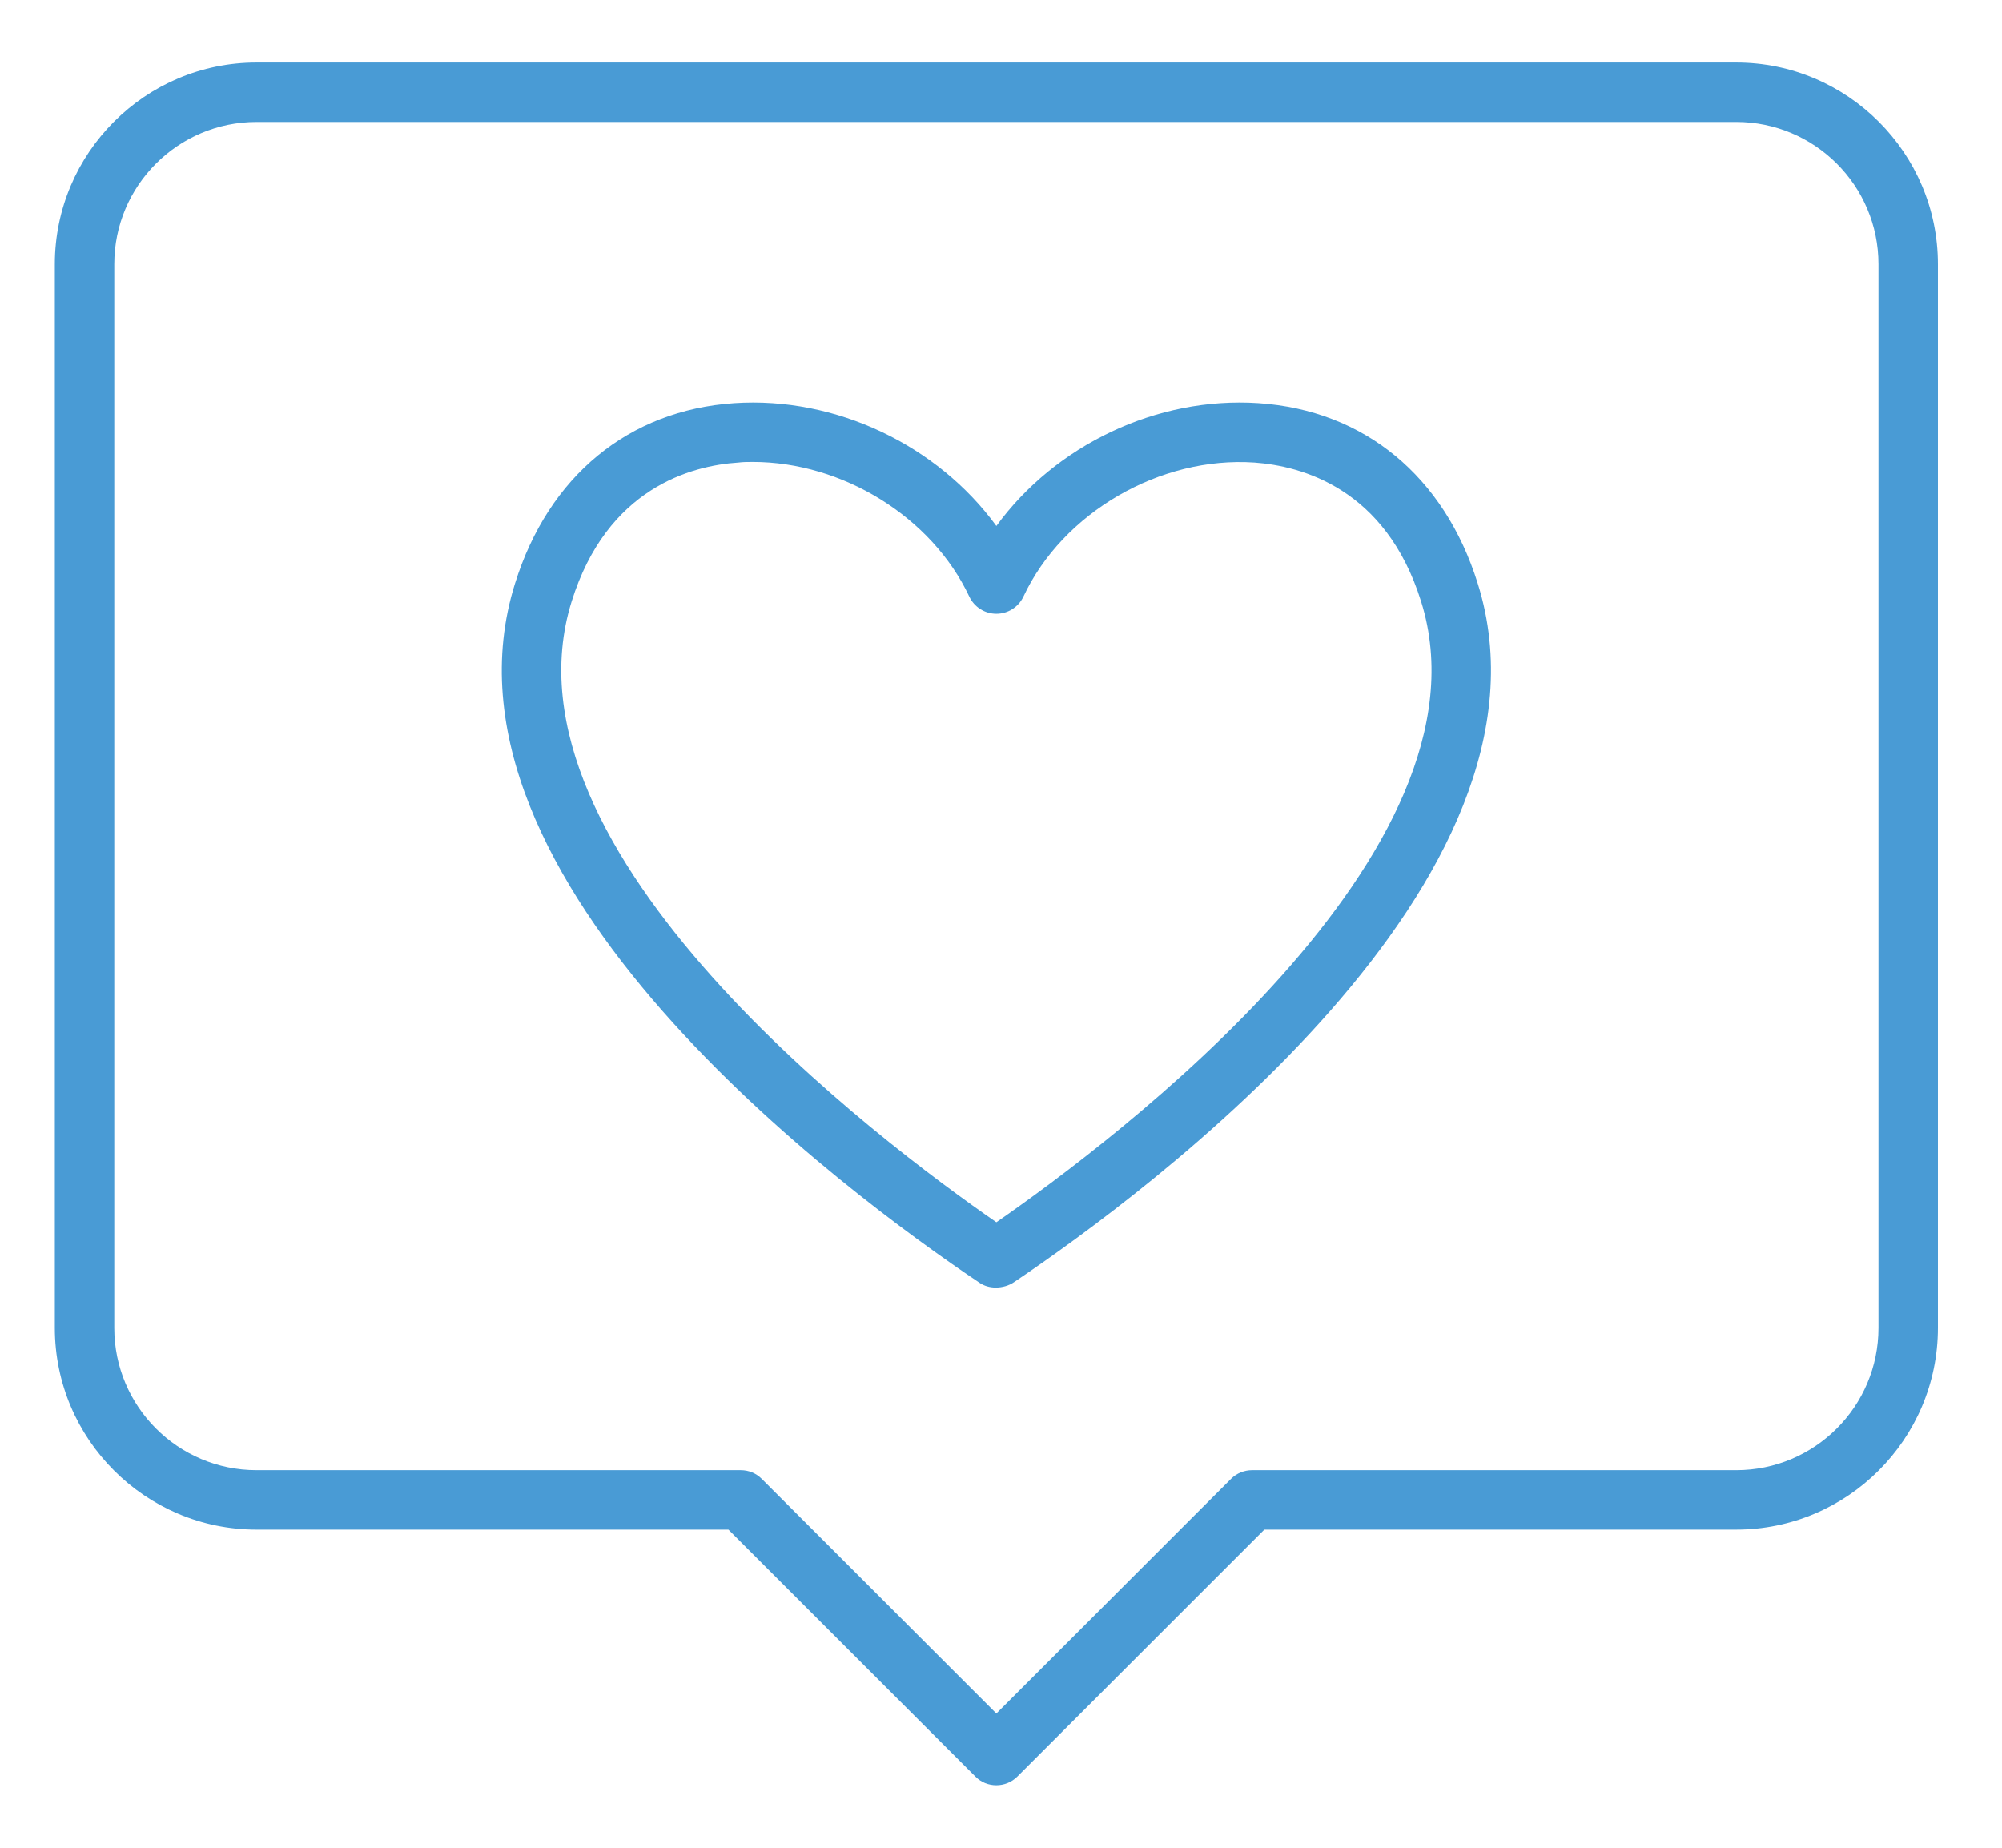
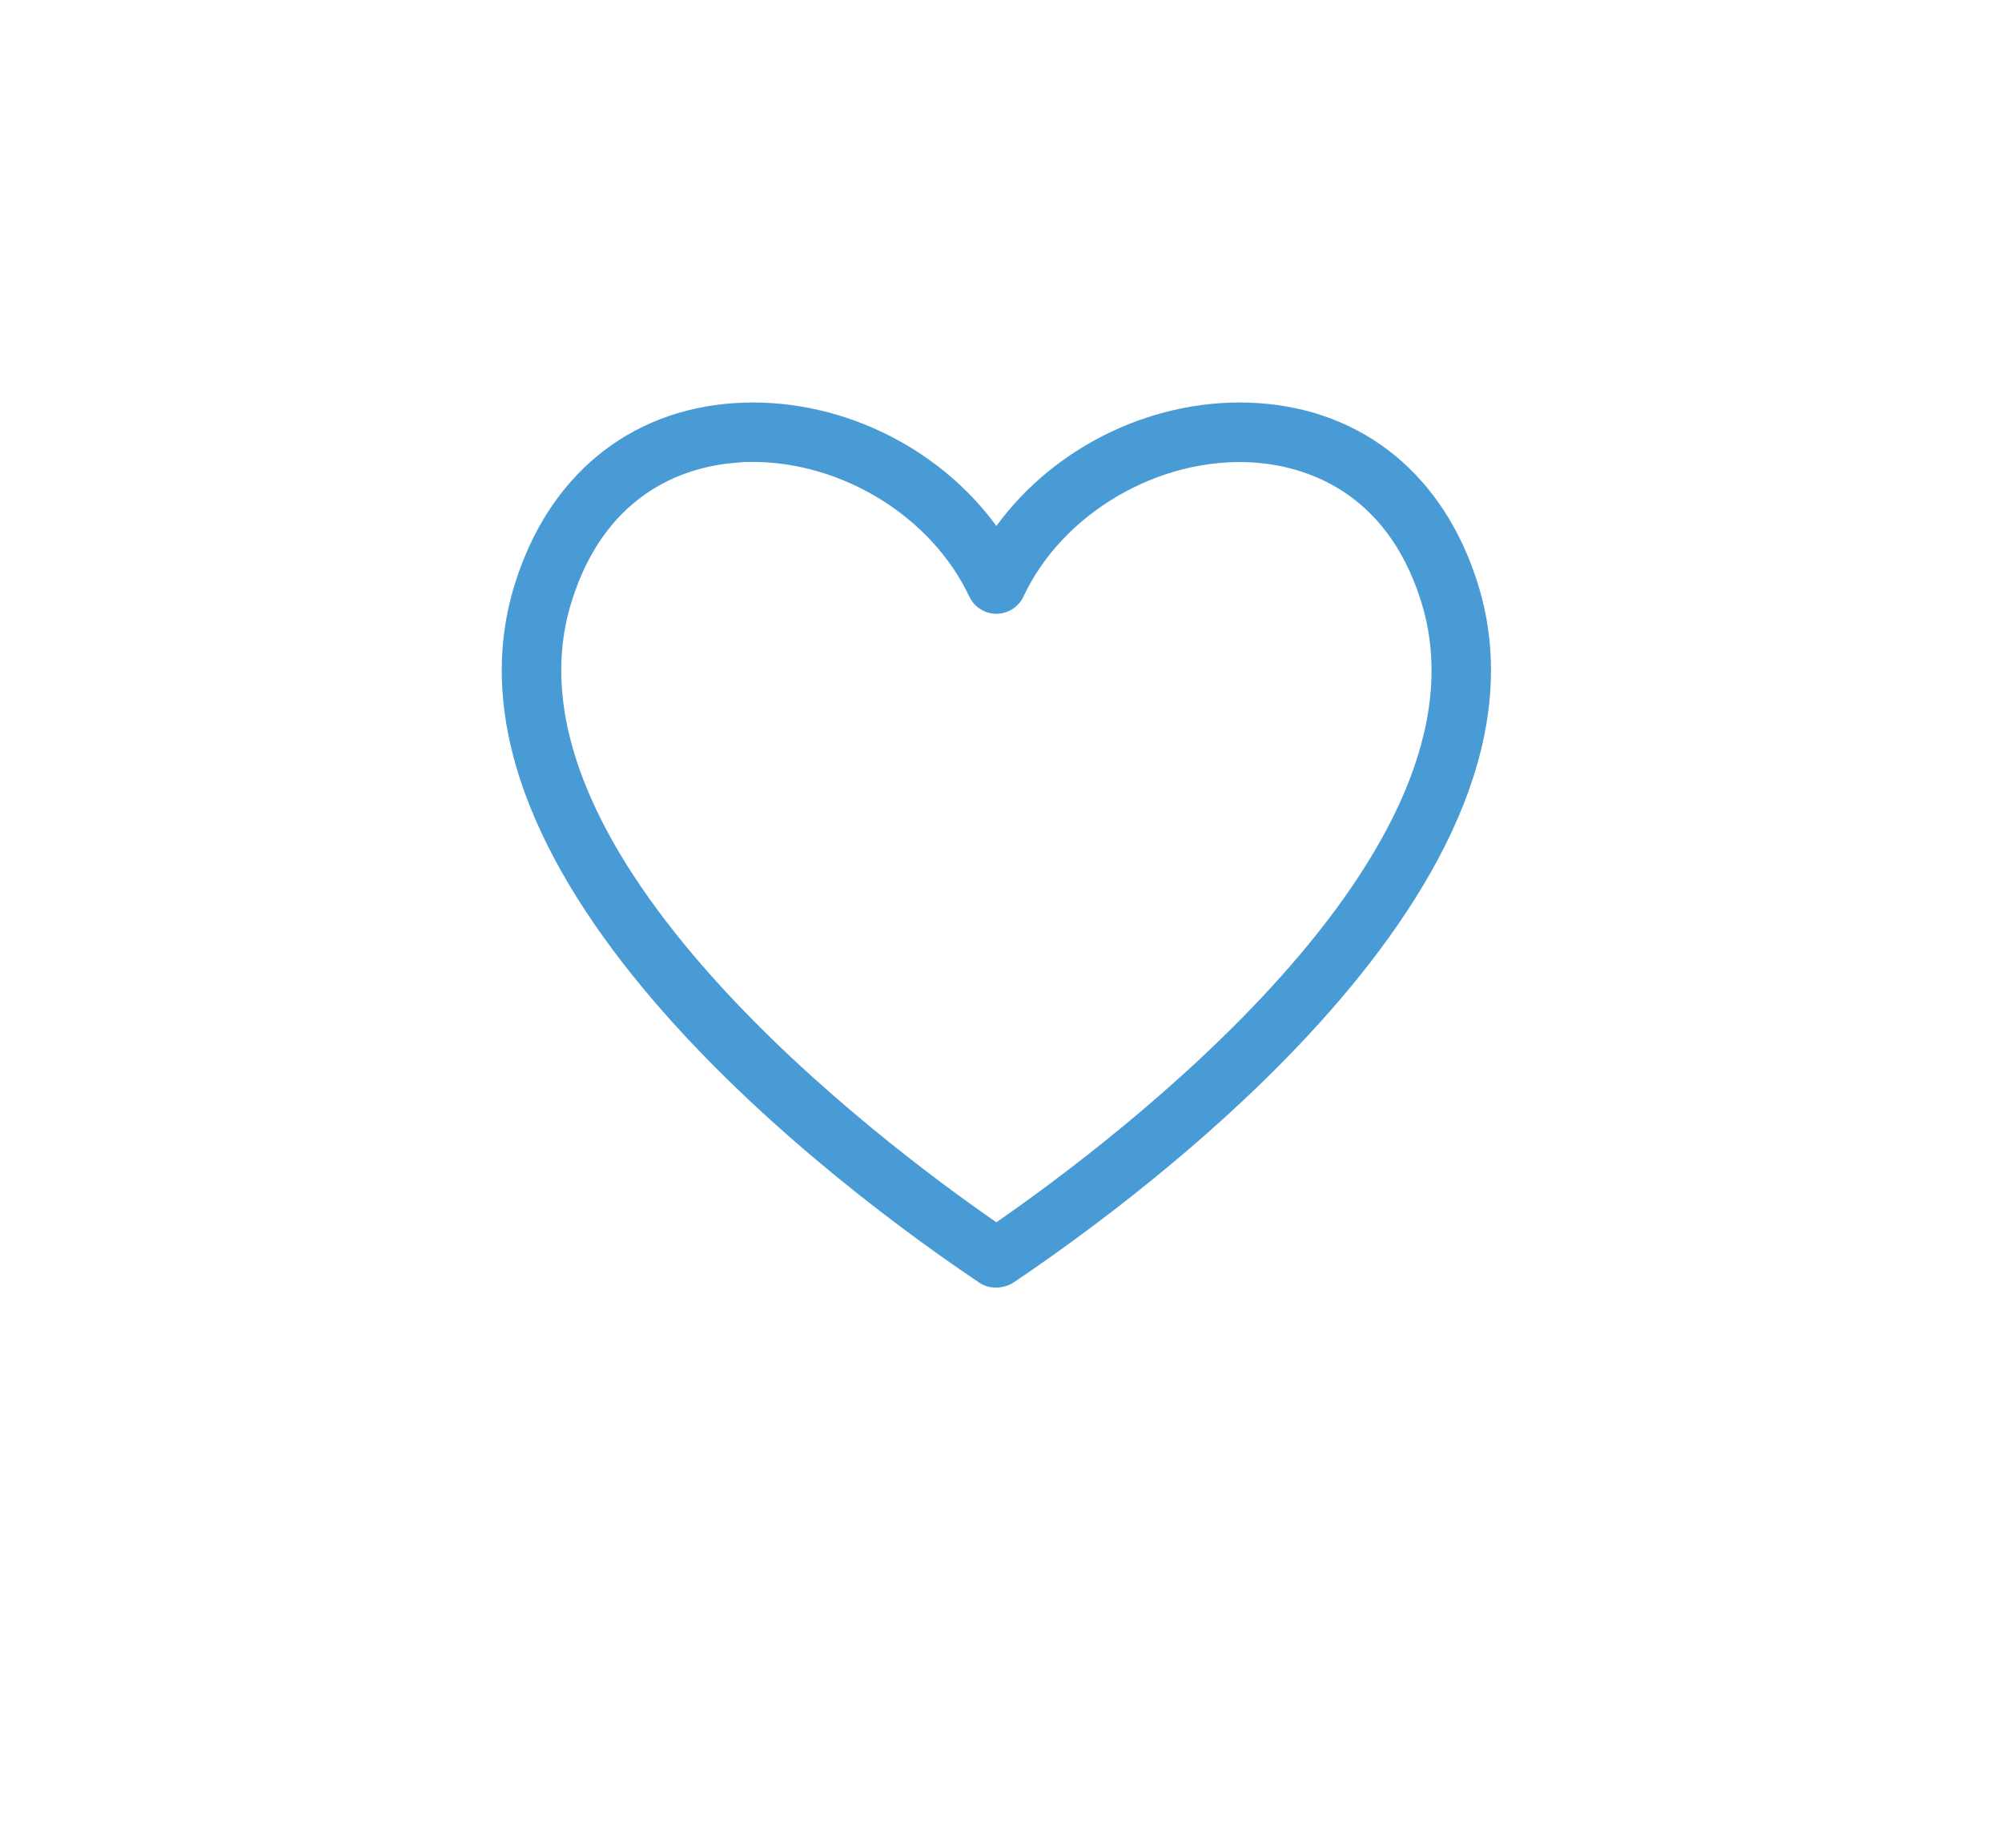
<svg xmlns="http://www.w3.org/2000/svg" width="65" height="60" viewBox="0 0 65 60">
  <g id="Layer_1">
-     <rect width="65" height="60" style="fill: none;" />
-   </g>
+     </g>
  <g id="Layer_2">
    <g>
      <path d="M32.33,41.81c-.19,0-.37-.05-.52-.15-4.34-2.91-18.11-13.08-15.09-22.71,1.09-3.49,3.69-5.63,7.12-5.86,3.3-.22,6.6,1.37,8.51,3.99,1.91-2.62,5.2-4.21,8.51-3.99,3.43.23,6.03,2.37,7.12,5.86h0c3.02,9.63-10.76,19.79-15.05,22.68-.17.12-.39.18-.6.18ZM24.45,15c-.16,0-.32,0-.48.02-1.53.1-4.26.83-5.41,4.51-2.55,8.15,10.09,17.6,13.79,20.16,3.78-2.62,16.34-12.03,13.79-20.16h0c-1.15-3.68-3.89-4.4-5.41-4.51-3.06-.21-6.22,1.62-7.5,4.35-.16.34-.5.56-.88.56s-.72-.22-.88-.56c-1.22-2.59-4.12-4.37-7.03-4.37Z" style="fill: #499bd5;" />
-       <path d="M32.35,57.97c-.25,0-.49-.09-.68-.28l-8.02-8.02h-15.32c-3.61,0-6.55-2.94-6.55-6.55V8.58c0-3.61,2.94-6.55,6.55-6.55h48.04c3.61,0,6.55,2.94,6.55,6.55v34.54c0,3.61-2.94,6.55-6.55,6.55h-15.32l-8.02,8.02c-.19.19-.44.28-.68.28ZM8.33,3.96c-2.55,0-4.62,2.07-4.62,4.62v34.54c0,2.55,2.07,4.62,4.62,4.62h15.72c.26,0,.5.1.68.28l7.62,7.62,7.62-7.62c.18-.18.43-.28.68-.28h15.72c2.55,0,4.62-2.07,4.62-4.62V8.58c0-2.55-2.07-4.62-4.62-4.62H8.33Z" style="fill: #499bd5;" />
    </g>
  </g>
</svg>